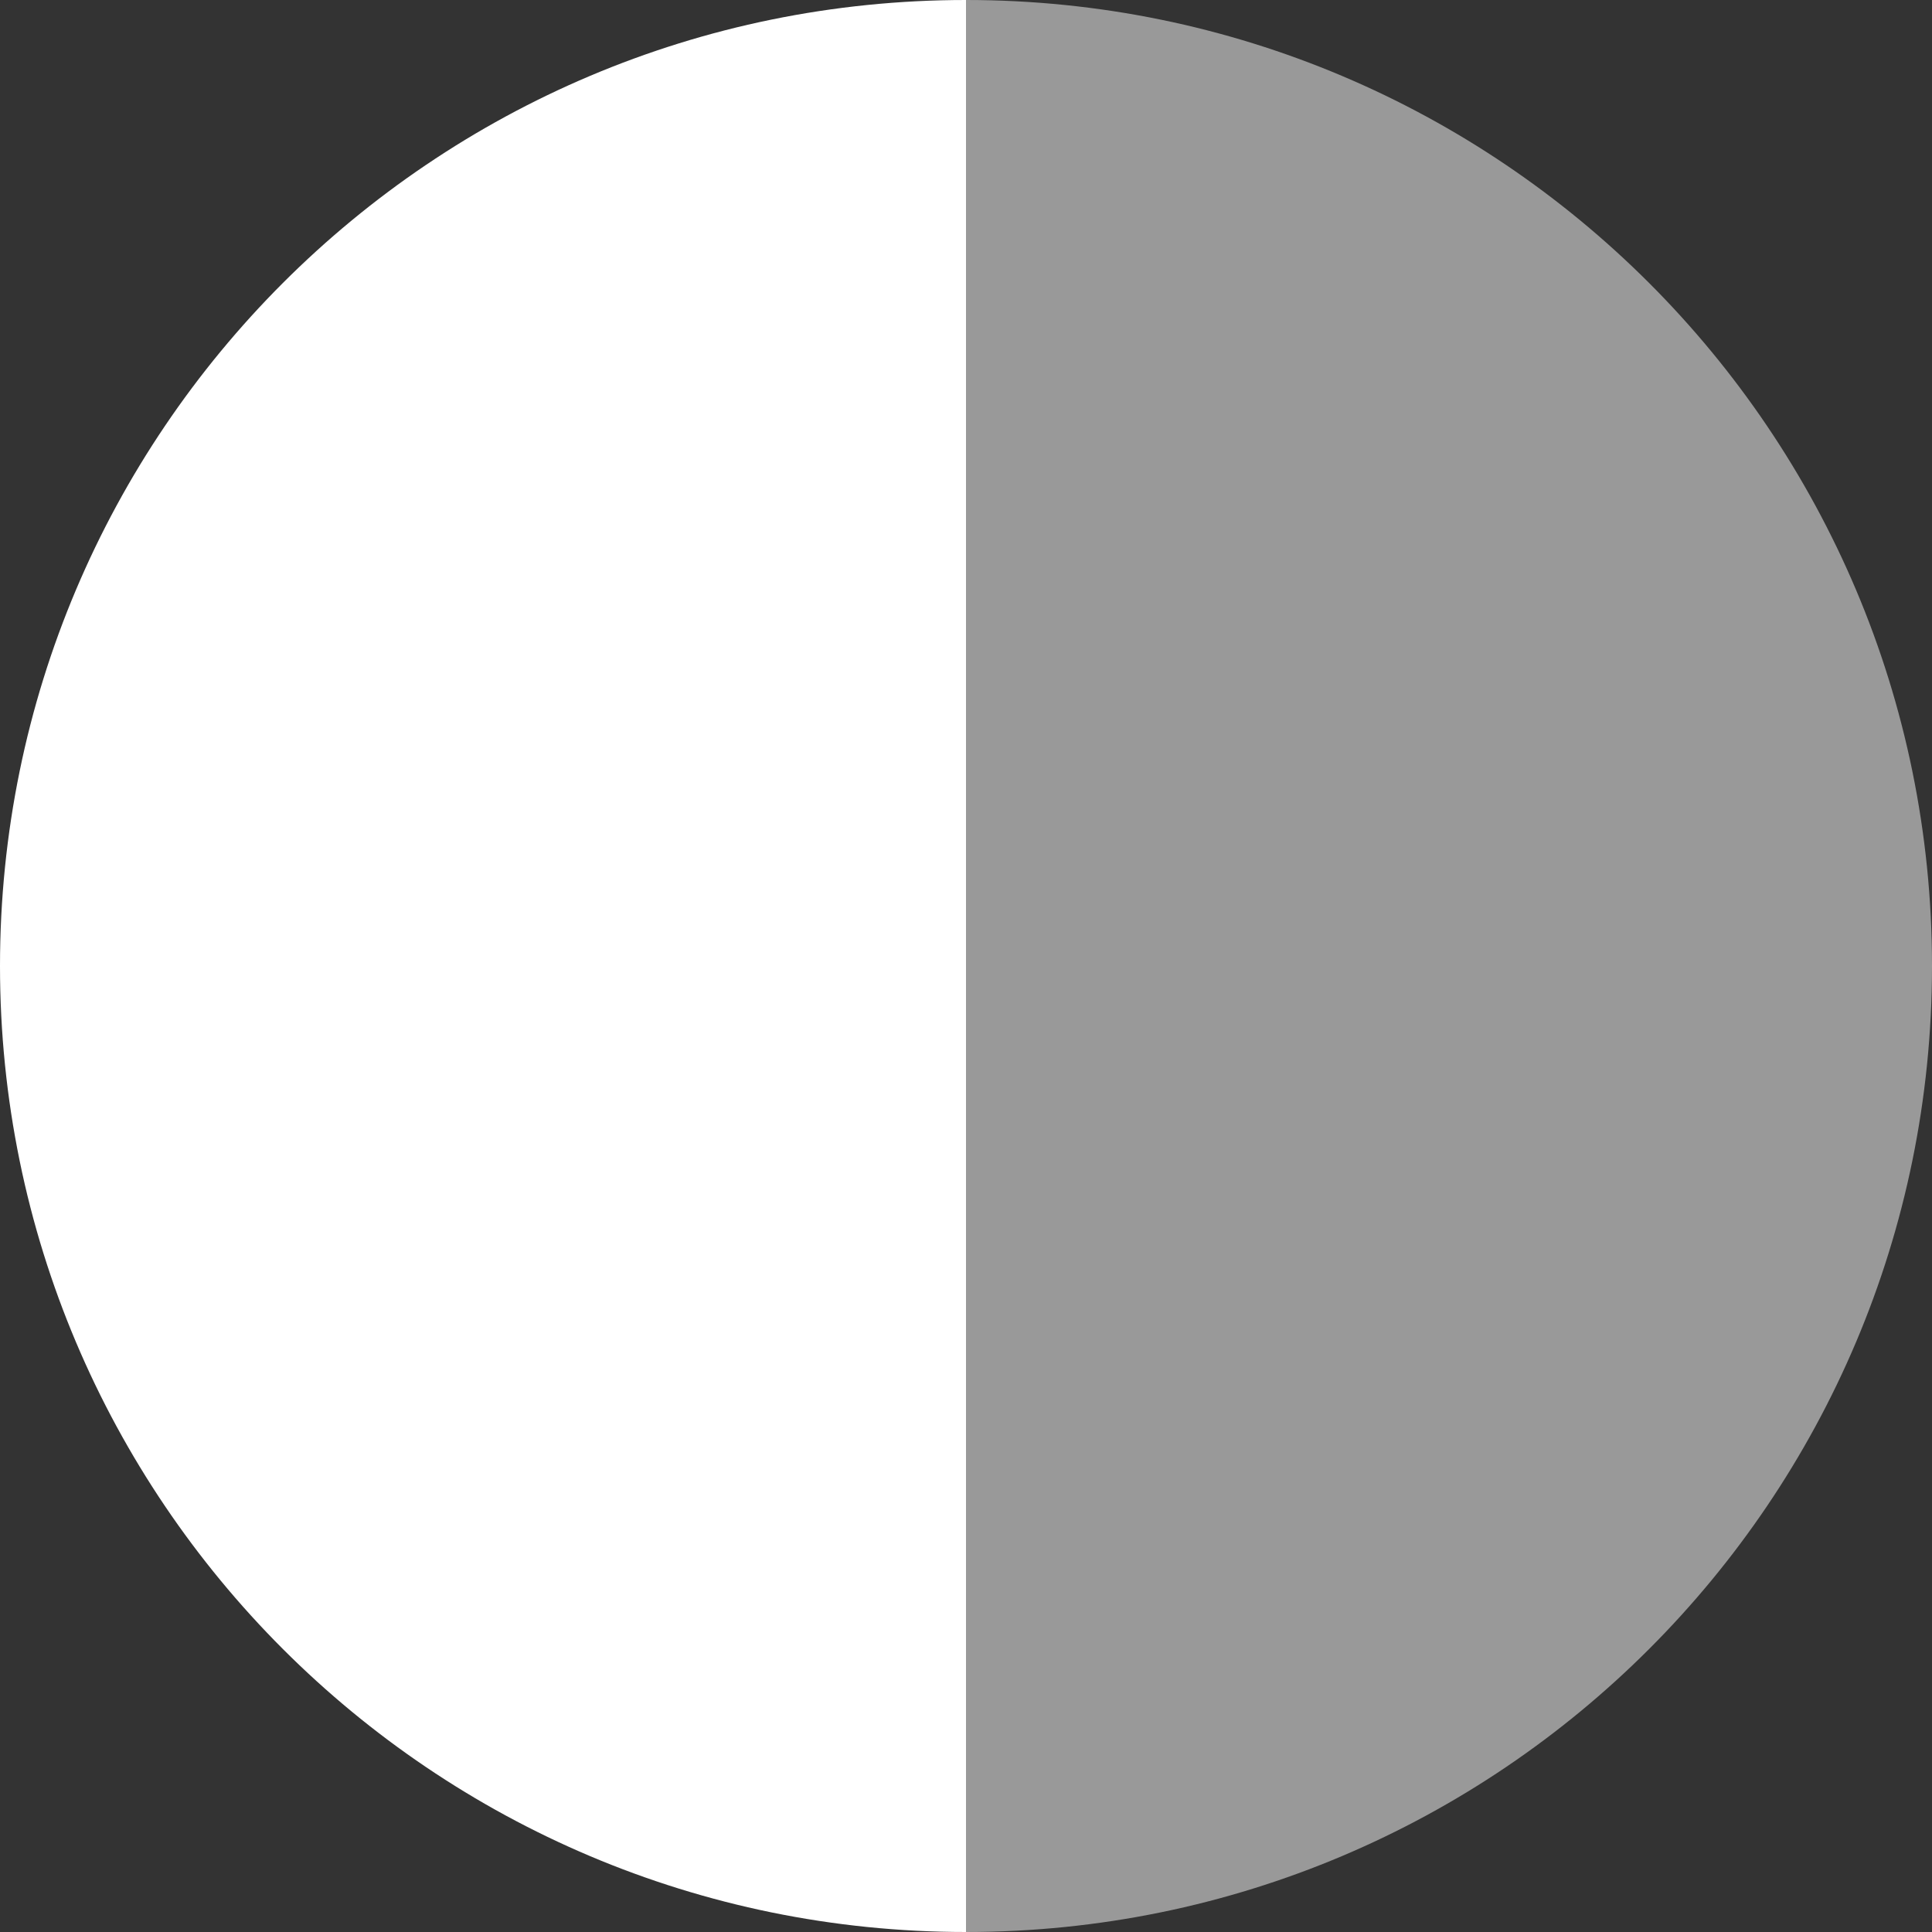
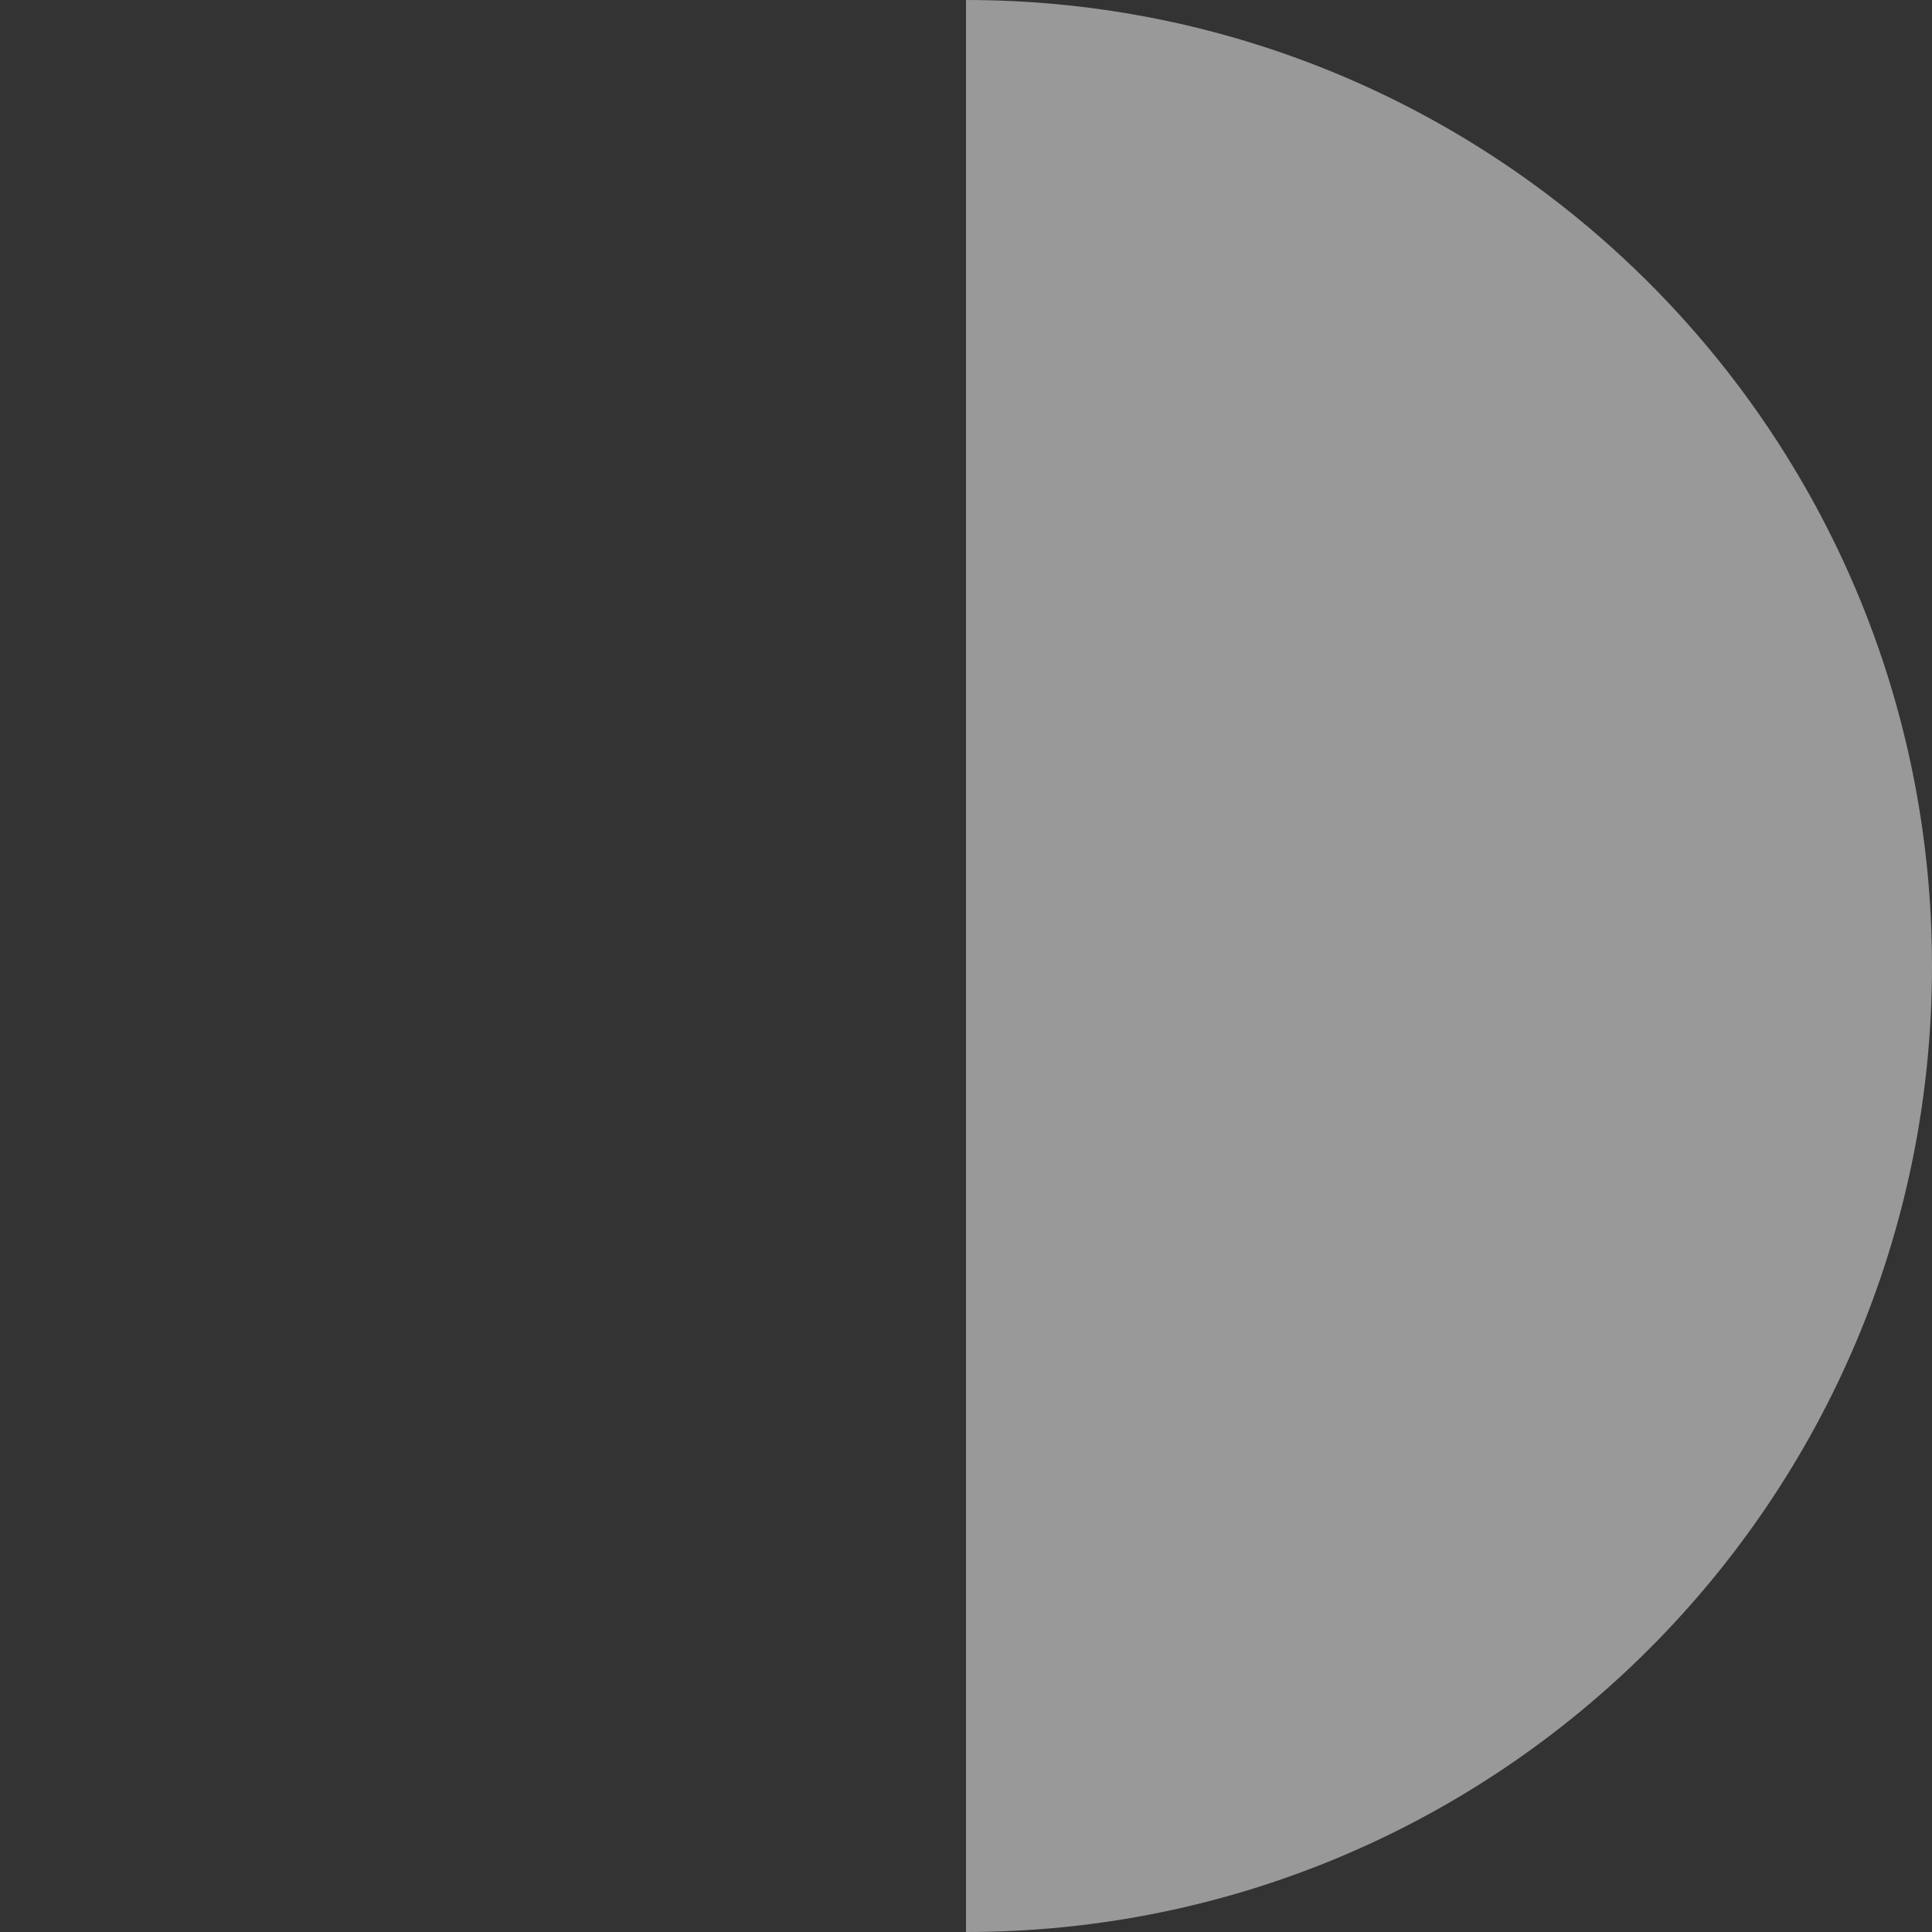
<svg xmlns="http://www.w3.org/2000/svg" width="14" height="14" viewBox="0 0 14 14" fill="none">
  <rect x="0" y="0" width="14" height="14" fill="#333333" stroke="none" />
  <path opacity="0.5" fill-rule="evenodd" clip-rule="evenodd" d="M7 14C10.866 14 14 10.866 14 7C14 3.134 10.866 0 7 0V14Z" fill="white" />
-   <path fill-rule="evenodd" clip-rule="evenodd" d="M7 1.90735e-06C3.134 2.24532e-06 4.80576e-07 3.134 8.18552e-07 7C1.15653e-06 10.866 3.134 14 7 14L7 1.90735e-06Z" fill="white" />
</svg>